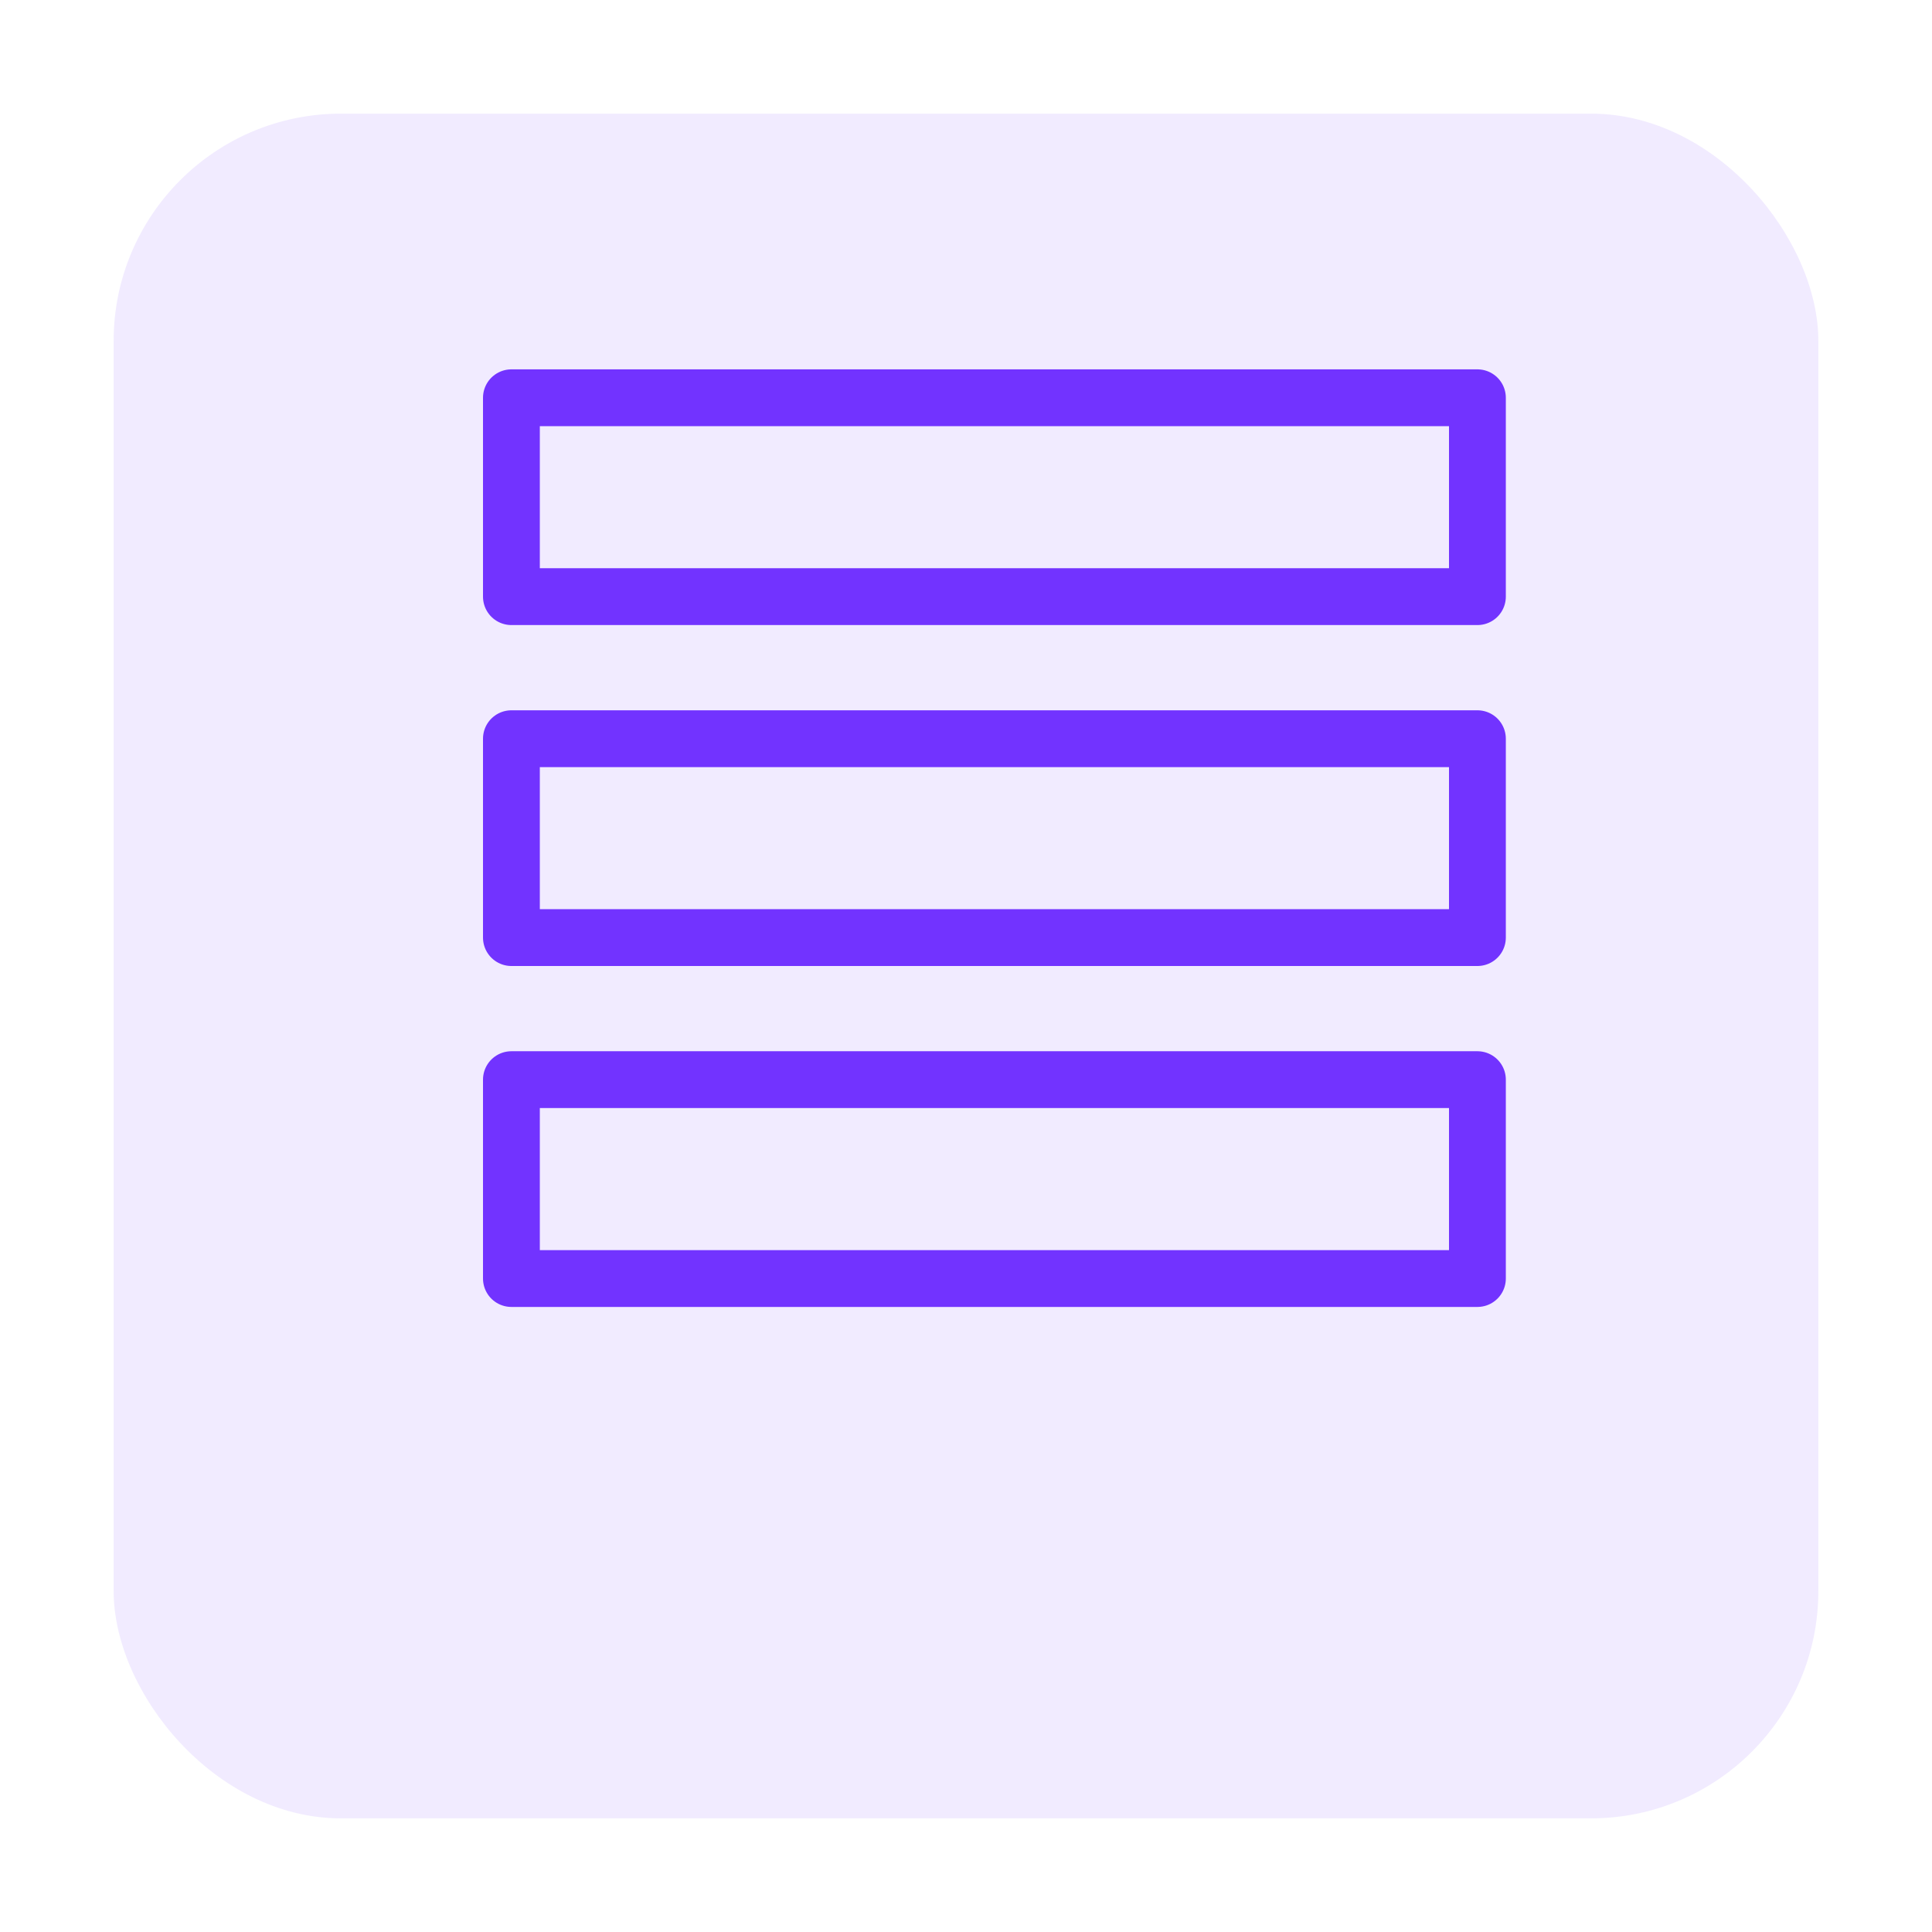
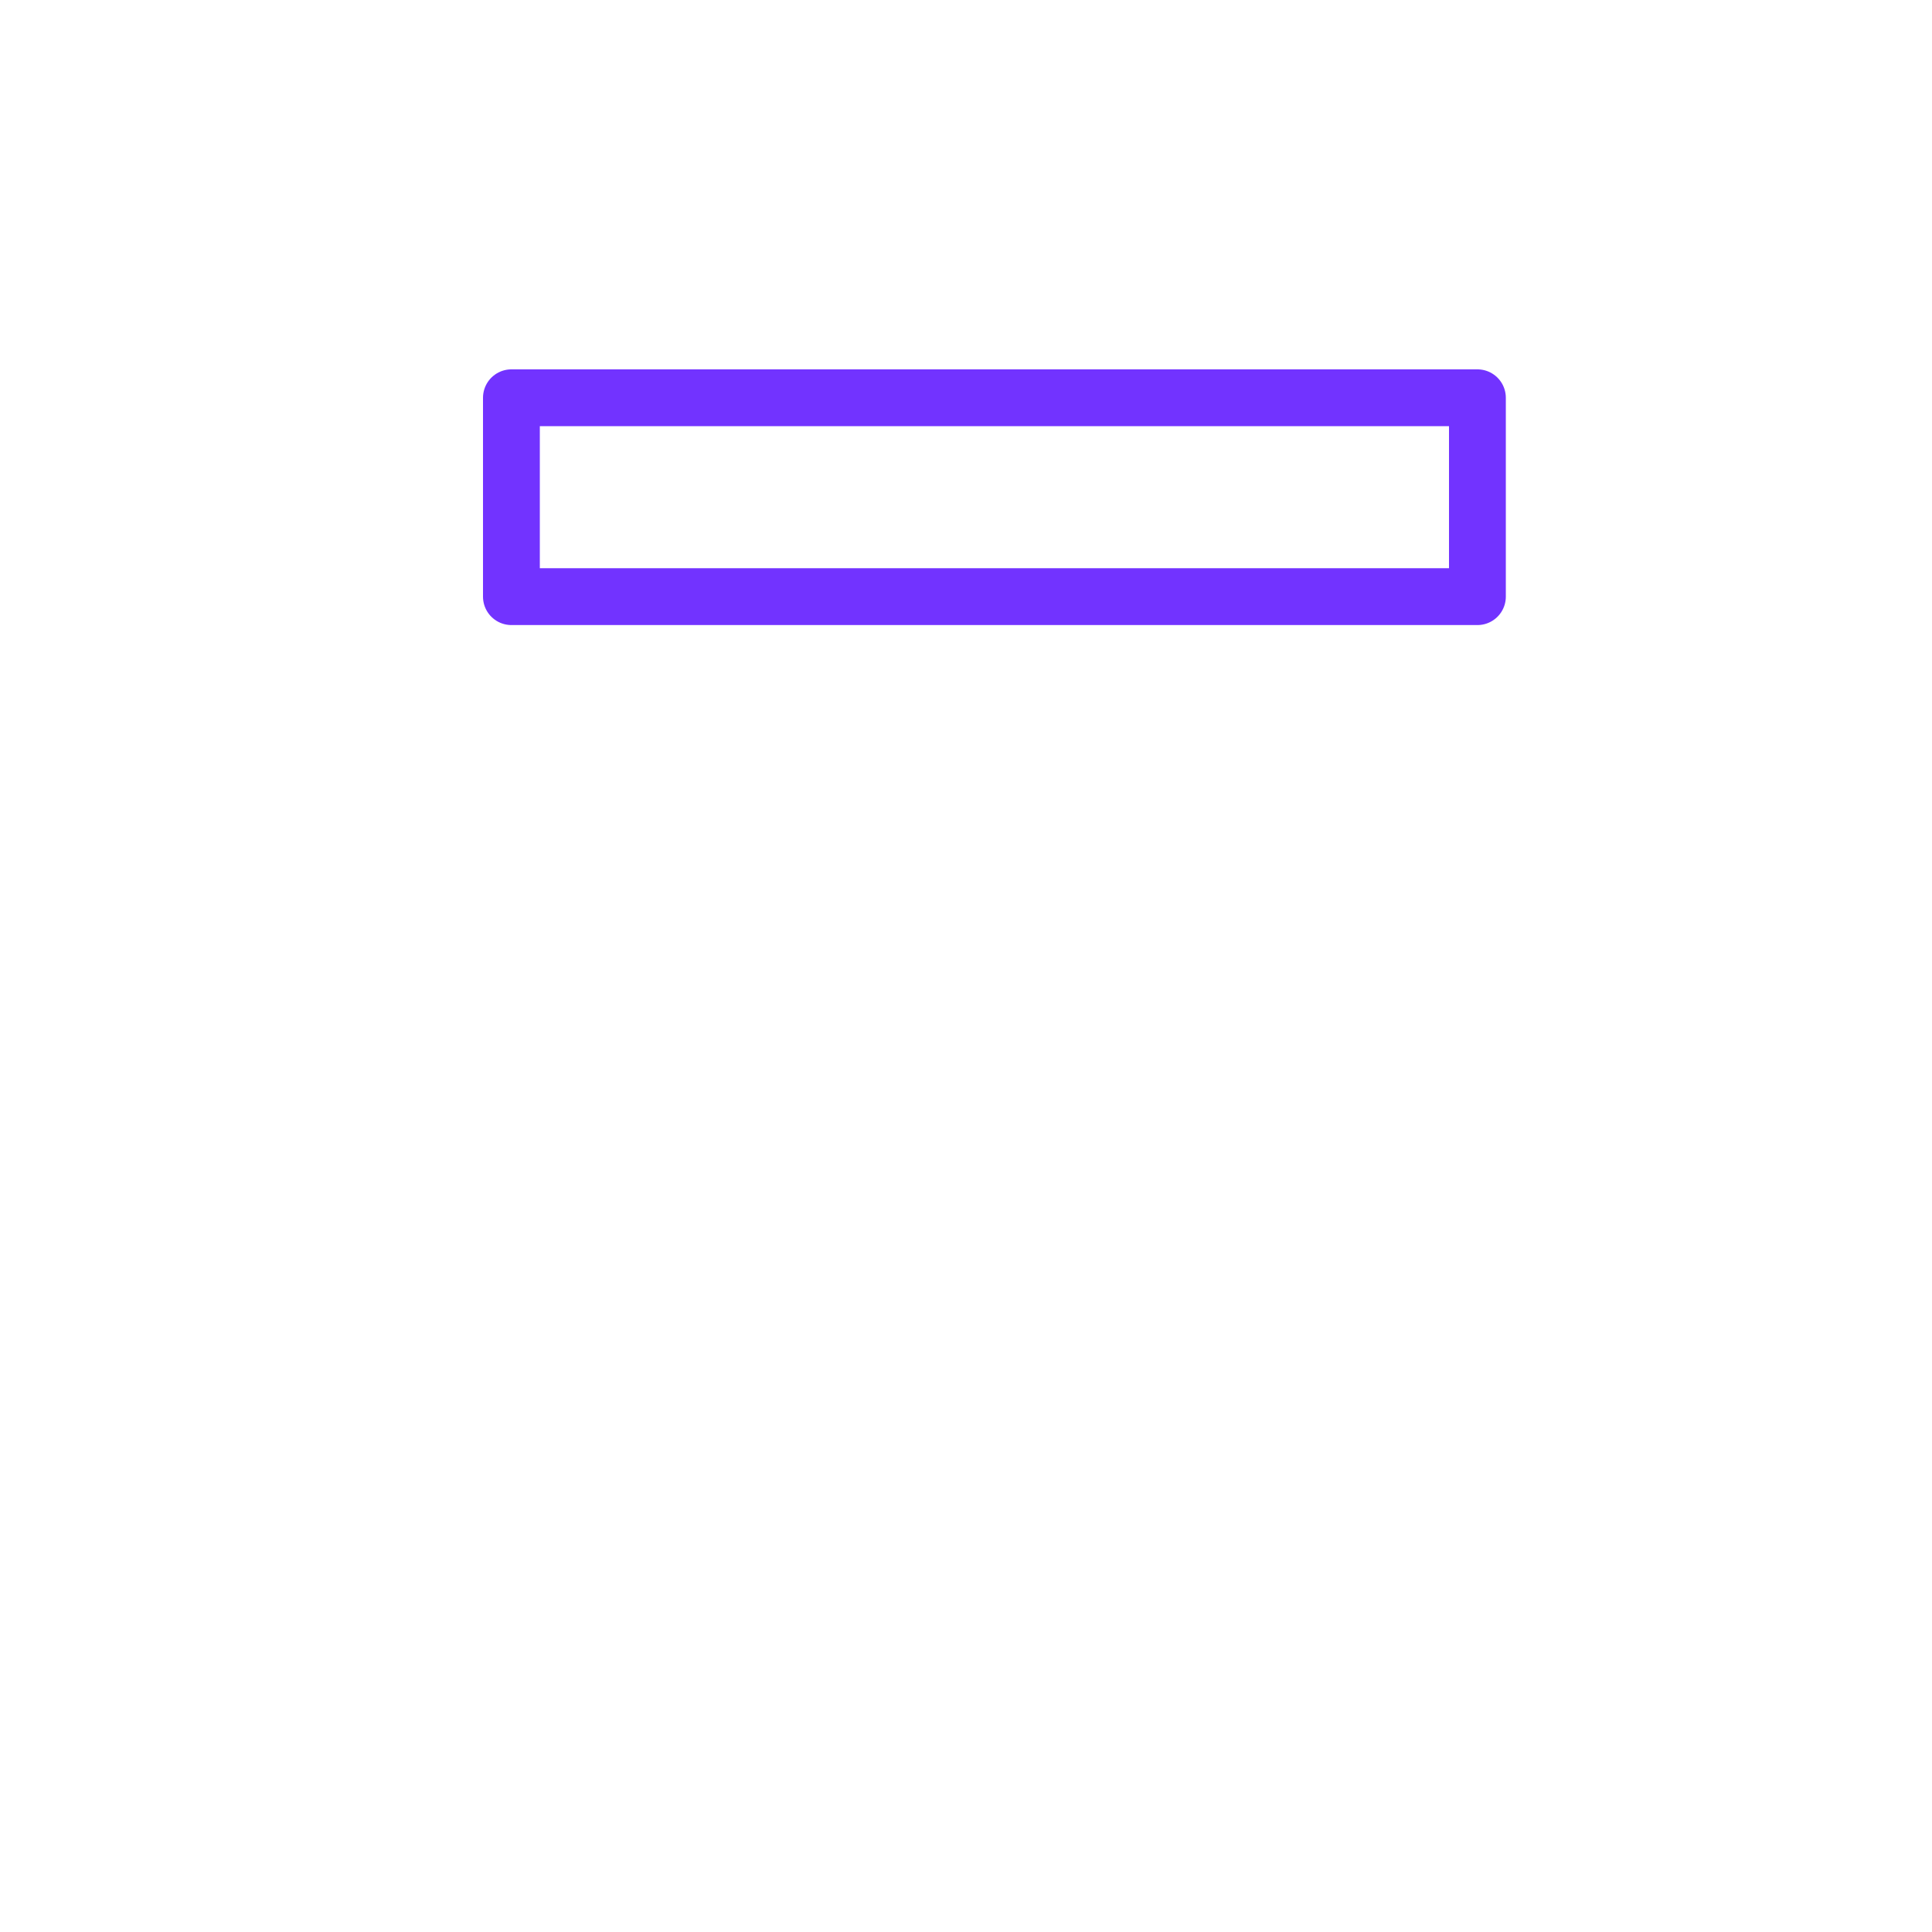
<svg xmlns="http://www.w3.org/2000/svg" width="68" height="68" viewBox="0 0 68 68" fill="none">
  <g opacity="0.1" filter="url(#filter0_d_3103_19)">
-     <rect x="4" width="60" height="60" rx="8" fill="#7233FF" />
-   </g>
+     </g>
  <rect x="18" y="14" width="34" height="7" stroke="#7233FF" stroke-width="2" stroke-linejoin="round" />
-   <rect x="18" y="26" width="34" height="7" stroke="#7233FF" stroke-width="2" stroke-linejoin="round" />
-   <rect x="18" y="38" width="34" height="7" stroke="#7233FF" stroke-width="2" stroke-linejoin="round" />
  <defs>
    <filter id="filter0_d_3103_19" x="0" y="0" width="68" height="68" filterUnits="userSpaceOnUse" color-interpolation-filters="sRGB">
      <feFlood flood-opacity="0" result="BackgroundImageFix" />
      <feColorMatrix in="SourceAlpha" type="matrix" values="0 0 0 0 0 0 0 0 0 0 0 0 0 0 0 0 0 0 127 0" result="hardAlpha" />
      <feOffset dy="4" />
      <feGaussianBlur stdDeviation="2" />
      <feComposite in2="hardAlpha" operator="out" />
      <feColorMatrix type="matrix" values="0 0 0 0 0 0 0 0 0 0 0 0 0 0 0 0 0 0 0.25 0" />
      <feBlend mode="normal" in2="BackgroundImageFix" result="effect1_dropShadow_3103_19" />
      <feBlend mode="normal" in="SourceGraphic" in2="effect1_dropShadow_3103_19" result="shape" />
    </filter>
  </defs>
</svg>